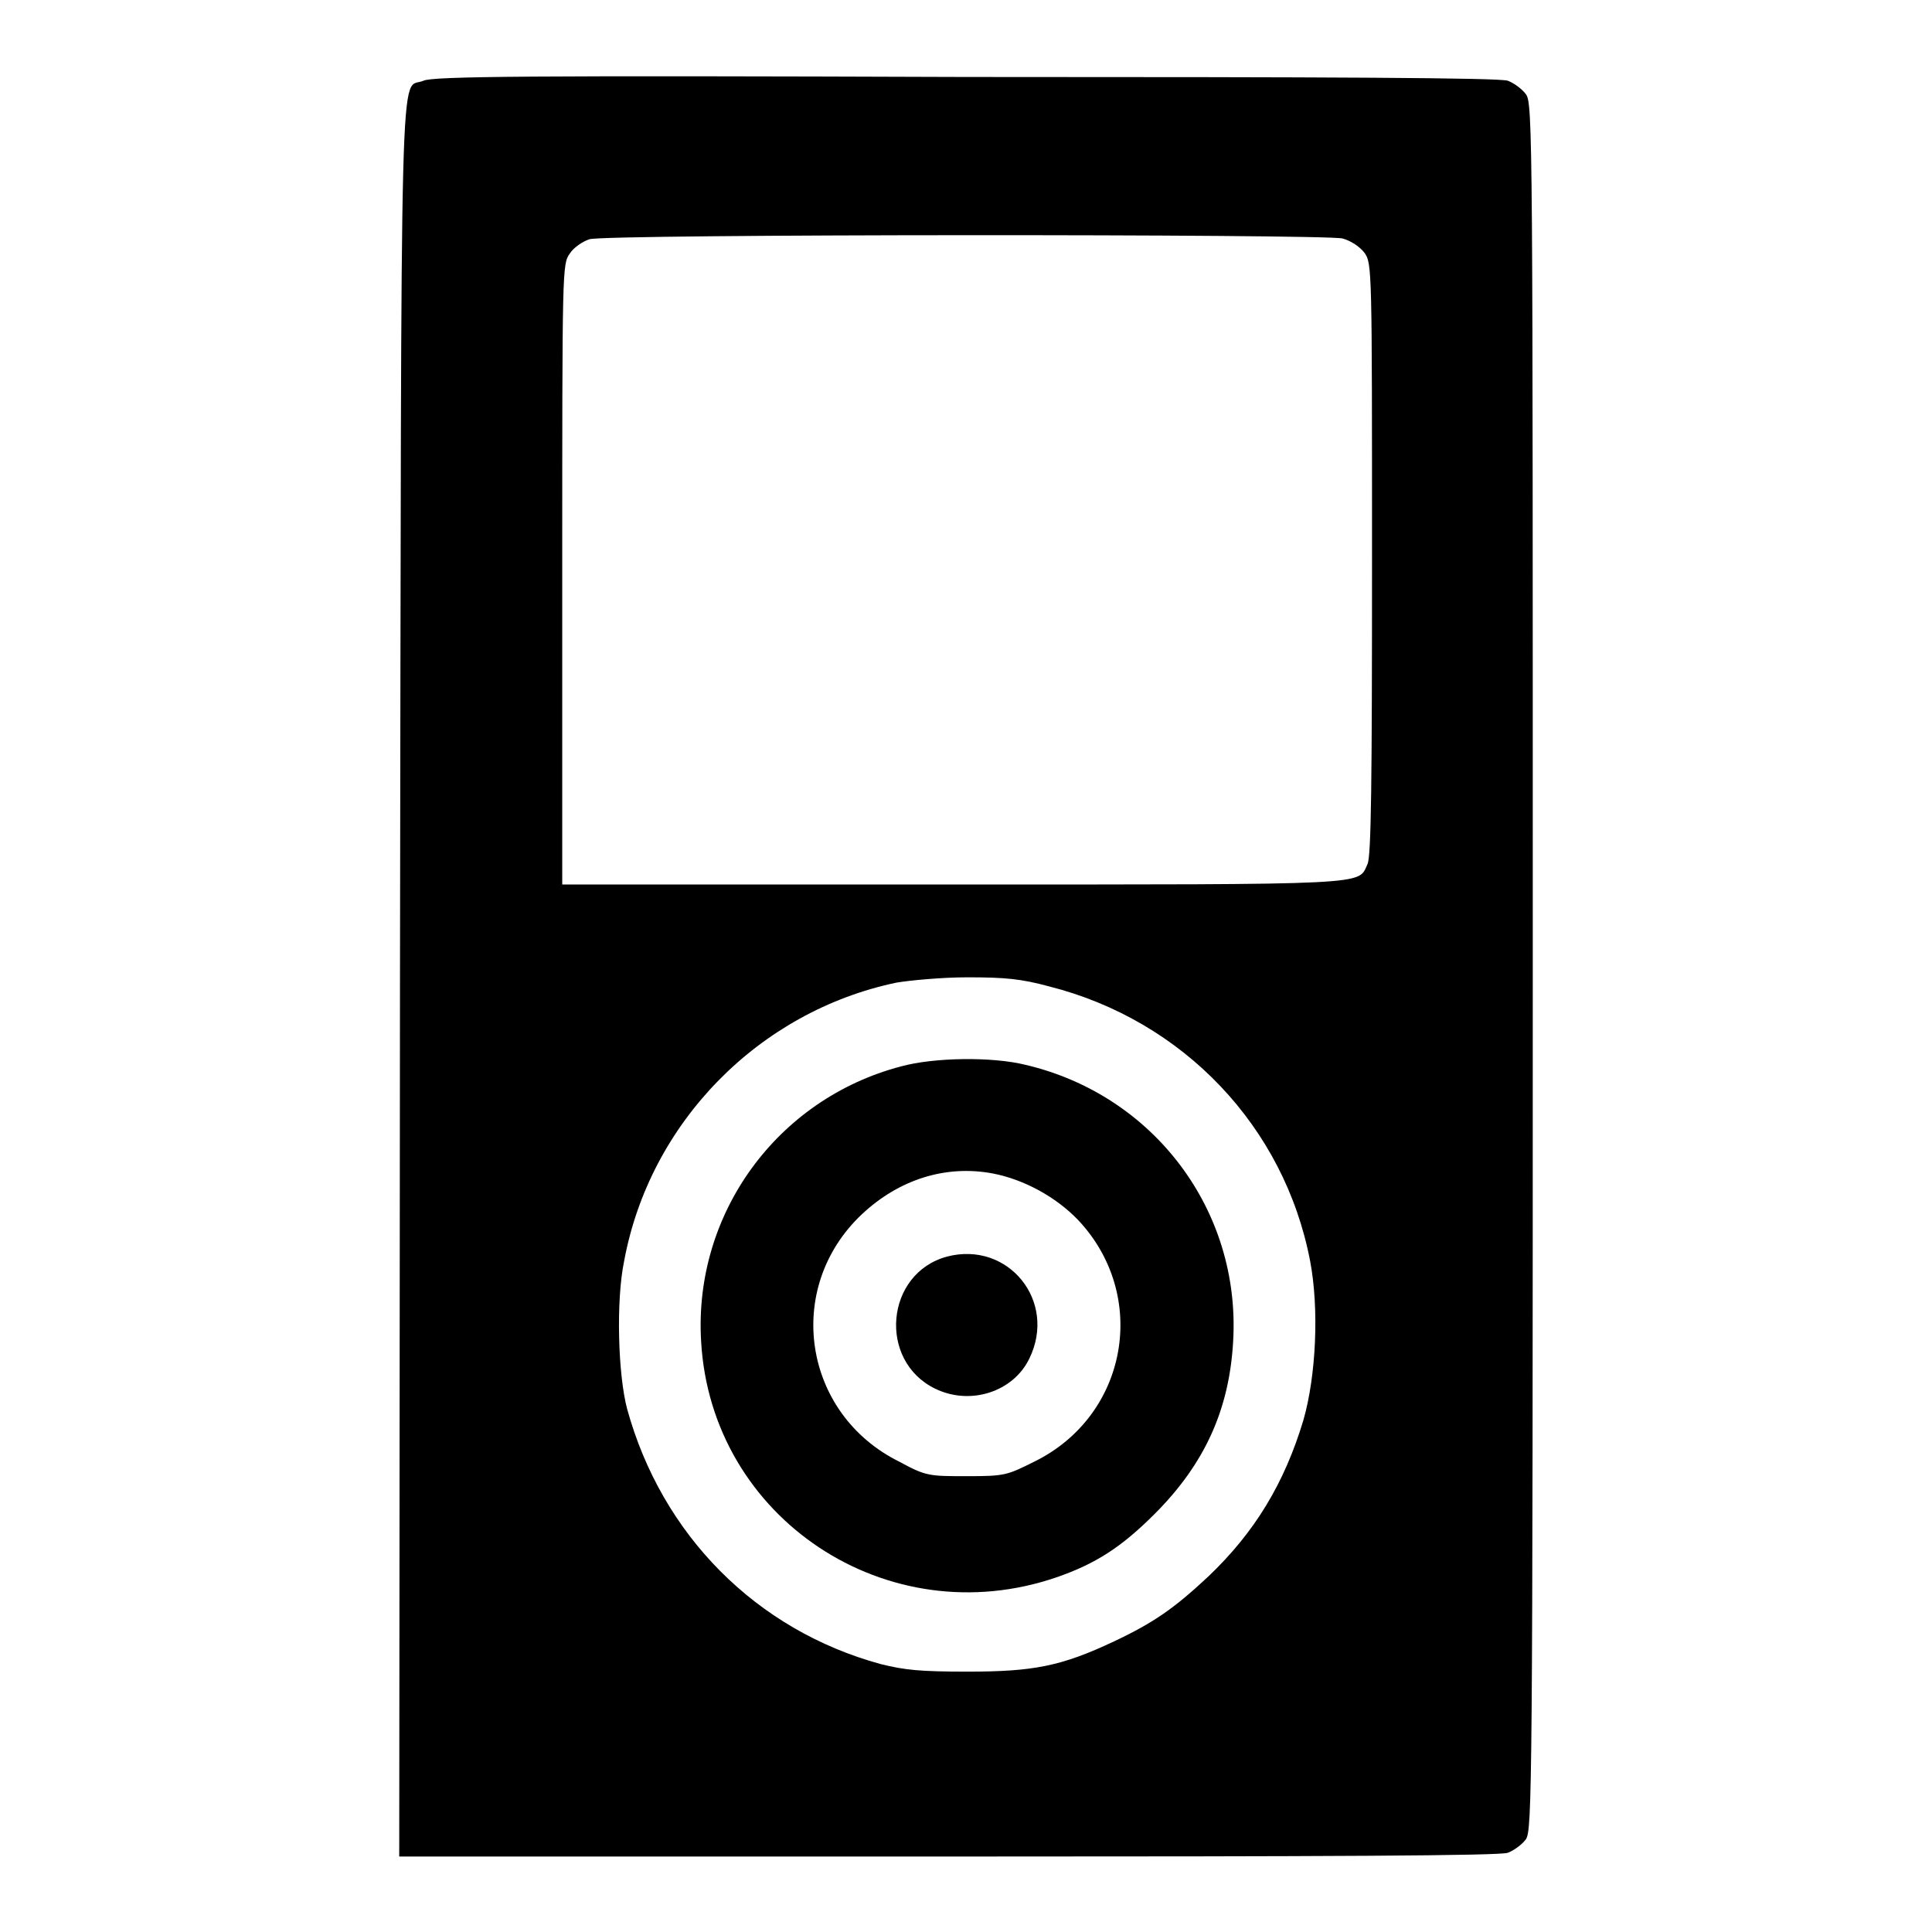
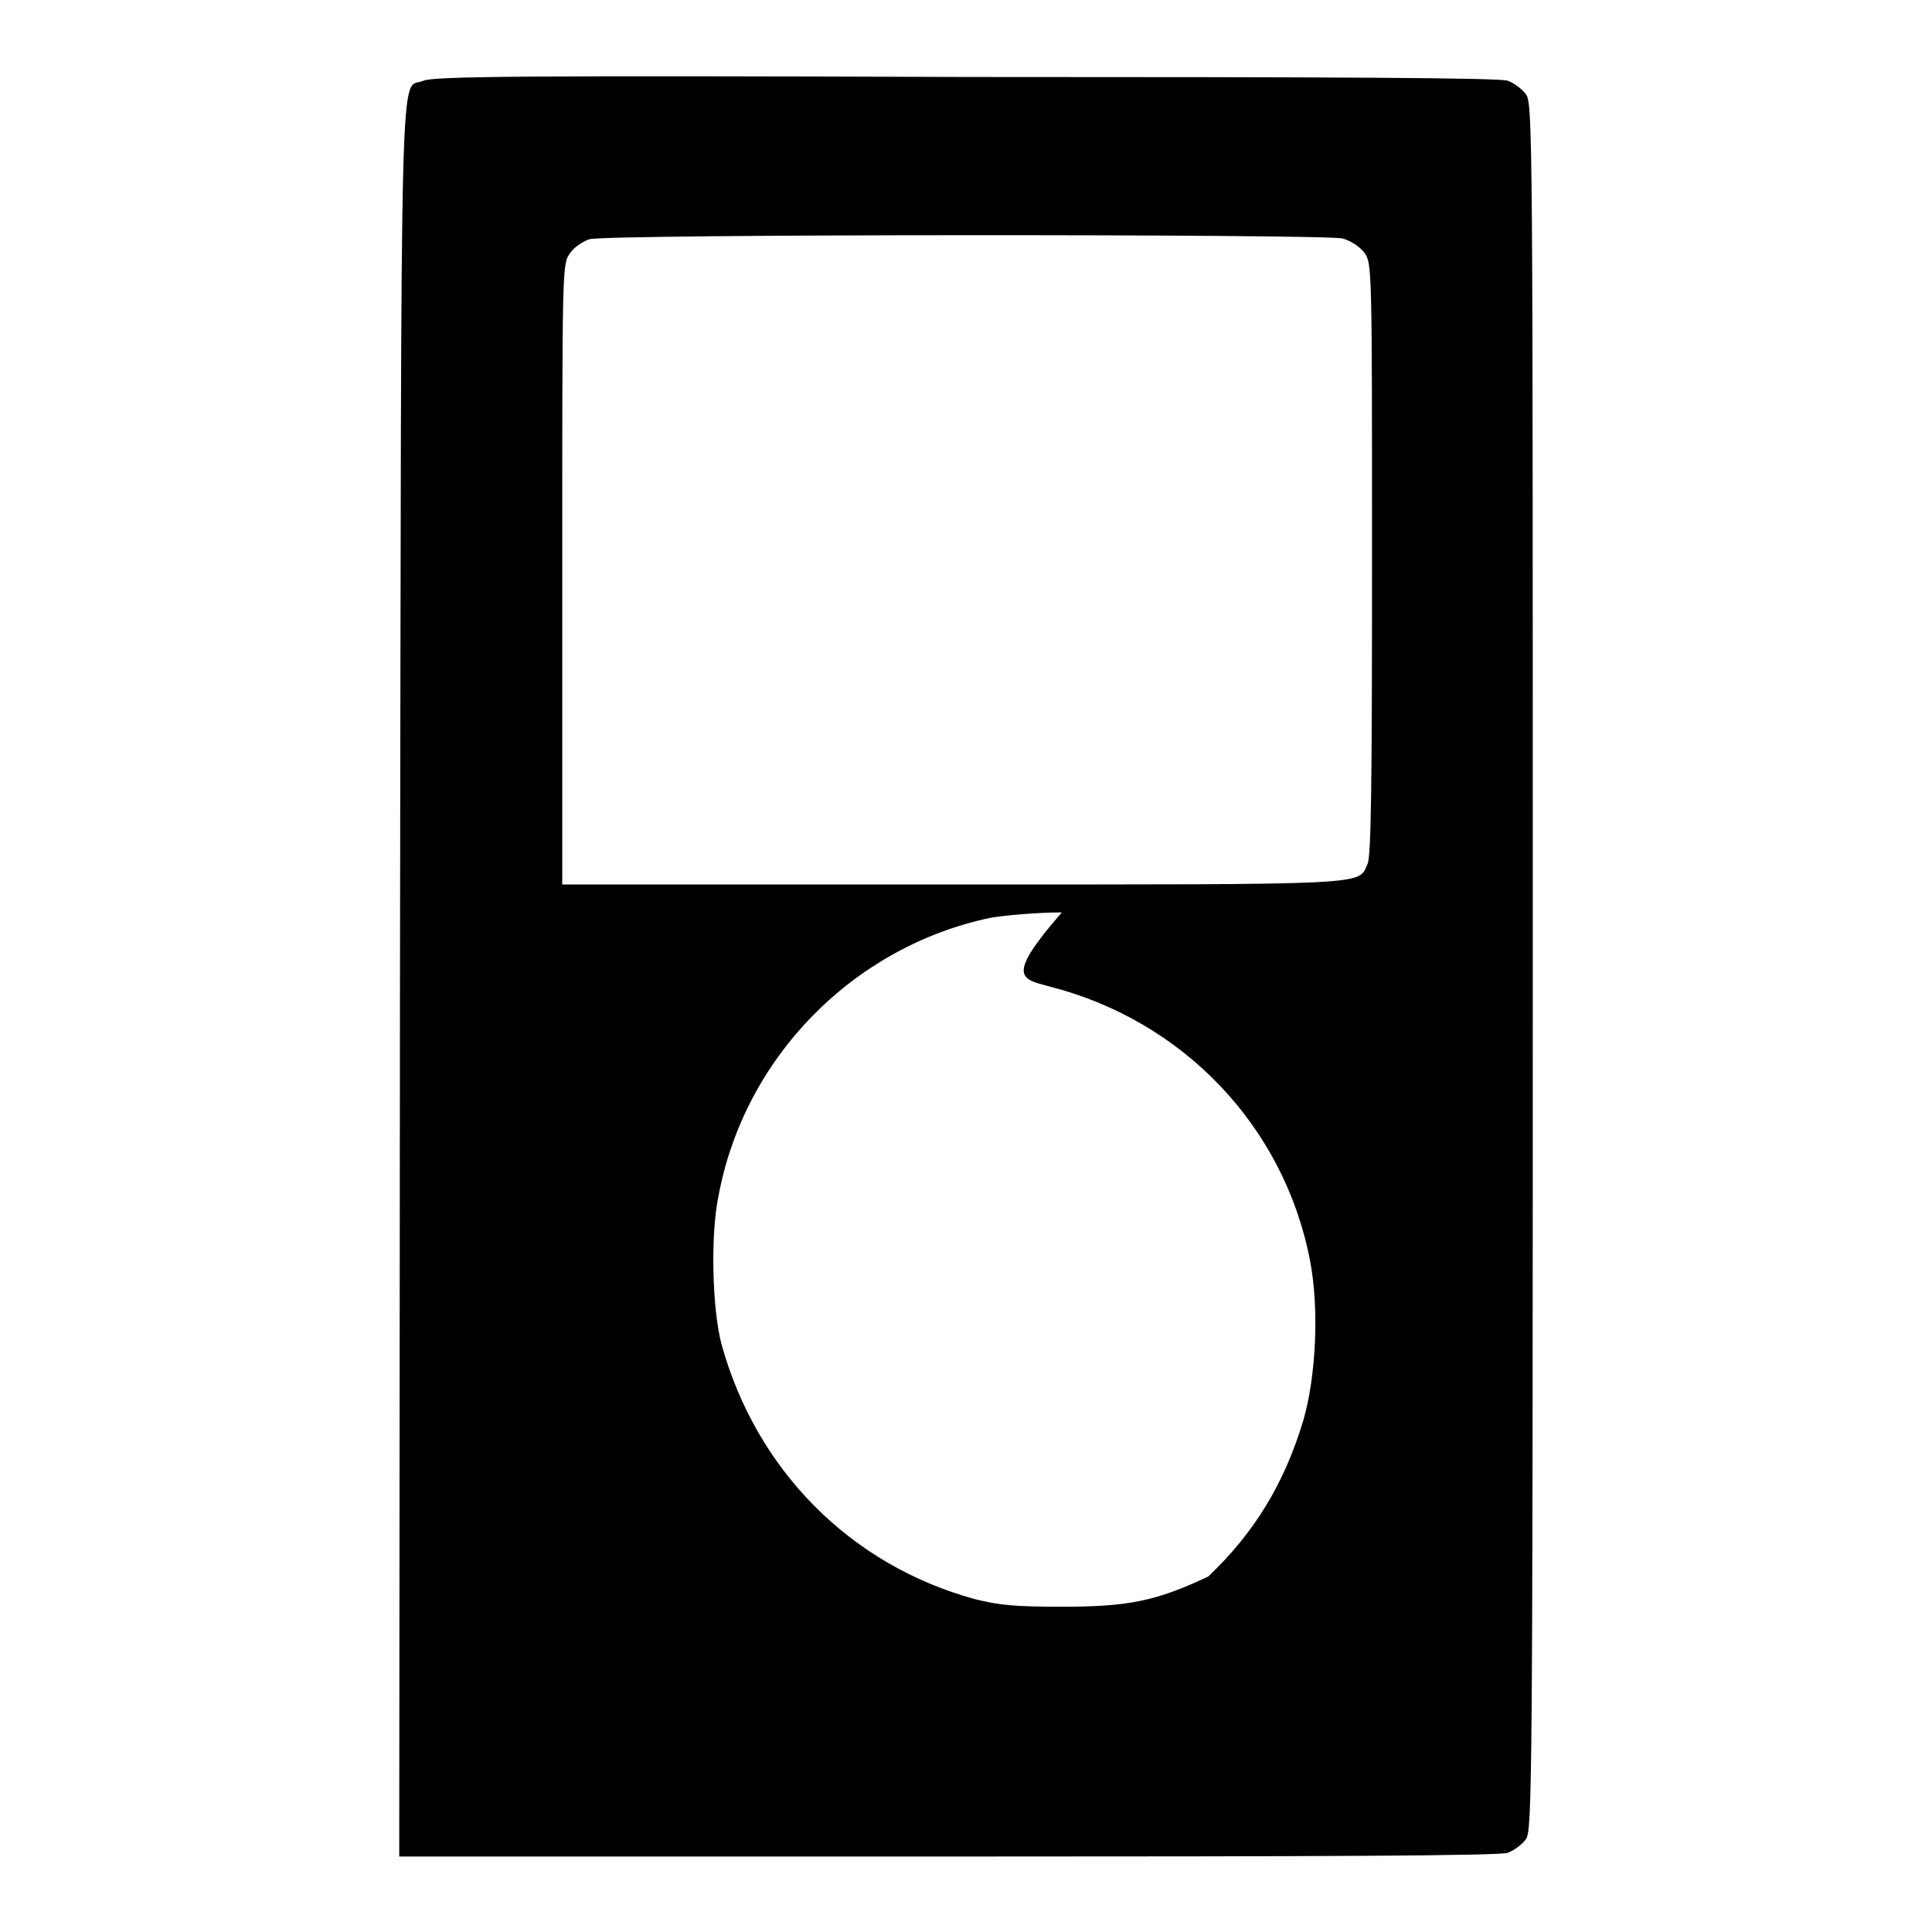
<svg xmlns="http://www.w3.org/2000/svg" version="1.1" x="0px" y="0px" viewBox="0 0 256 256" enable-background="new 0 0 256 256" xml:space="preserve">
  <g>
    <g>
      <g>
-         <path fill="#000000" d="M56.1,10.7c-3.2,1.4-2.9-8.5-3.1,119.1L52.9,246h72.7c50.6,0,73.2-0.1,74.2-0.5c0.8-0.3,1.9-1.1,2.4-1.8c0.8-1.3,0.9-6,0.9-115.6c0-109.6,0-114.4-0.9-115.6c-0.5-0.7-1.6-1.5-2.4-1.8c-1.1-0.4-22.9-0.5-71.9-0.5C70.2,10,57.3,10.1,56.1,10.7z M177.9,31.6c1.1,0.3,2.3,1.1,2.9,1.9c1,1.4,1,2,1,40.6c0,29.3-0.1,39.4-0.6,40.4c-1.3,2.8,1.2,2.7-55,2.7H74.5V76.1c0-40.7,0-41.1,1-42.5c0.5-0.8,1.7-1.6,2.6-1.9C80.4,31,175.5,31,177.9,31.6z M139,130.7c17.8,4.5,31.2,18.6,34.6,36.4c1.2,6.3,0.8,15.2-0.9,21.1c-2.5,8.3-6.4,14.8-12.6,20.7c-4.5,4.2-7.2,6.1-12.5,8.6c-7,3.3-10.7,4-19.4,4c-6.2,0-8.3-0.2-11.5-1c-16.5-4.5-29-17.1-33.6-33.8c-1.2-4.5-1.5-14.3-0.4-19.6c3.4-18.4,17.9-33.1,36.1-36.9c1.8-0.3,6-0.7,9.4-0.7C133.2,129.5,135.3,129.7,139,130.7z" />
-         <path fill="#000000" d="M119.4,141.3c-16.4,4.3-27.5,19.5-26.5,36.4c1.3,23.5,24.7,39,47.1,31.3c5.2-1.8,8.6-4,13-8.4c6.6-6.6,9.9-13.8,10.4-22.9c1-17.3-10.5-32.6-27.5-36.6C131.5,140,123.8,140.1,119.4,141.3z M131.6,155.5c4.1,0.8,8.3,3.1,11.2,6.1c9.5,10,6.7,26-5.8,32.1c-3.6,1.8-3.9,1.9-8.9,1.9c-5,0-5.4,0-8.9-1.9c-12.8-6.3-15.4-23-5-32.8C119.1,156.3,125.3,154.3,131.6,155.5z" />
-         <path fill="#000000" d="M125.5,166.5c-8.2,2.2-9.2,13.8-1.6,17.5c4.7,2.3,10.4,0.4,12.5-4C140.1,172.4,133.6,164.4,125.5,166.5z" />
+         <path fill="#000000" d="M56.1,10.7c-3.2,1.4-2.9-8.5-3.1,119.1L52.9,246h72.7c50.6,0,73.2-0.1,74.2-0.5c0.8-0.3,1.9-1.1,2.4-1.8c0.8-1.3,0.9-6,0.9-115.6c0-109.6,0-114.4-0.9-115.6c-0.5-0.7-1.6-1.5-2.4-1.8c-1.1-0.4-22.9-0.5-71.9-0.5C70.2,10,57.3,10.1,56.1,10.7z M177.9,31.6c1.1,0.3,2.3,1.1,2.9,1.9c1,1.4,1,2,1,40.6c0,29.3-0.1,39.4-0.6,40.4c-1.3,2.8,1.2,2.7-55,2.7H74.5V76.1c0-40.7,0-41.1,1-42.5c0.5-0.8,1.7-1.6,2.6-1.9C80.4,31,175.5,31,177.9,31.6z M139,130.7c17.8,4.5,31.2,18.6,34.6,36.4c1.2,6.3,0.8,15.2-0.9,21.1c-2.5,8.3-6.4,14.8-12.6,20.7c-7,3.3-10.7,4-19.4,4c-6.2,0-8.3-0.2-11.5-1c-16.5-4.5-29-17.1-33.6-33.8c-1.2-4.5-1.5-14.3-0.4-19.6c3.4-18.4,17.9-33.1,36.1-36.9c1.8-0.3,6-0.7,9.4-0.7C133.2,129.5,135.3,129.7,139,130.7z" />
      </g>
    </g>
  </g>
</svg>